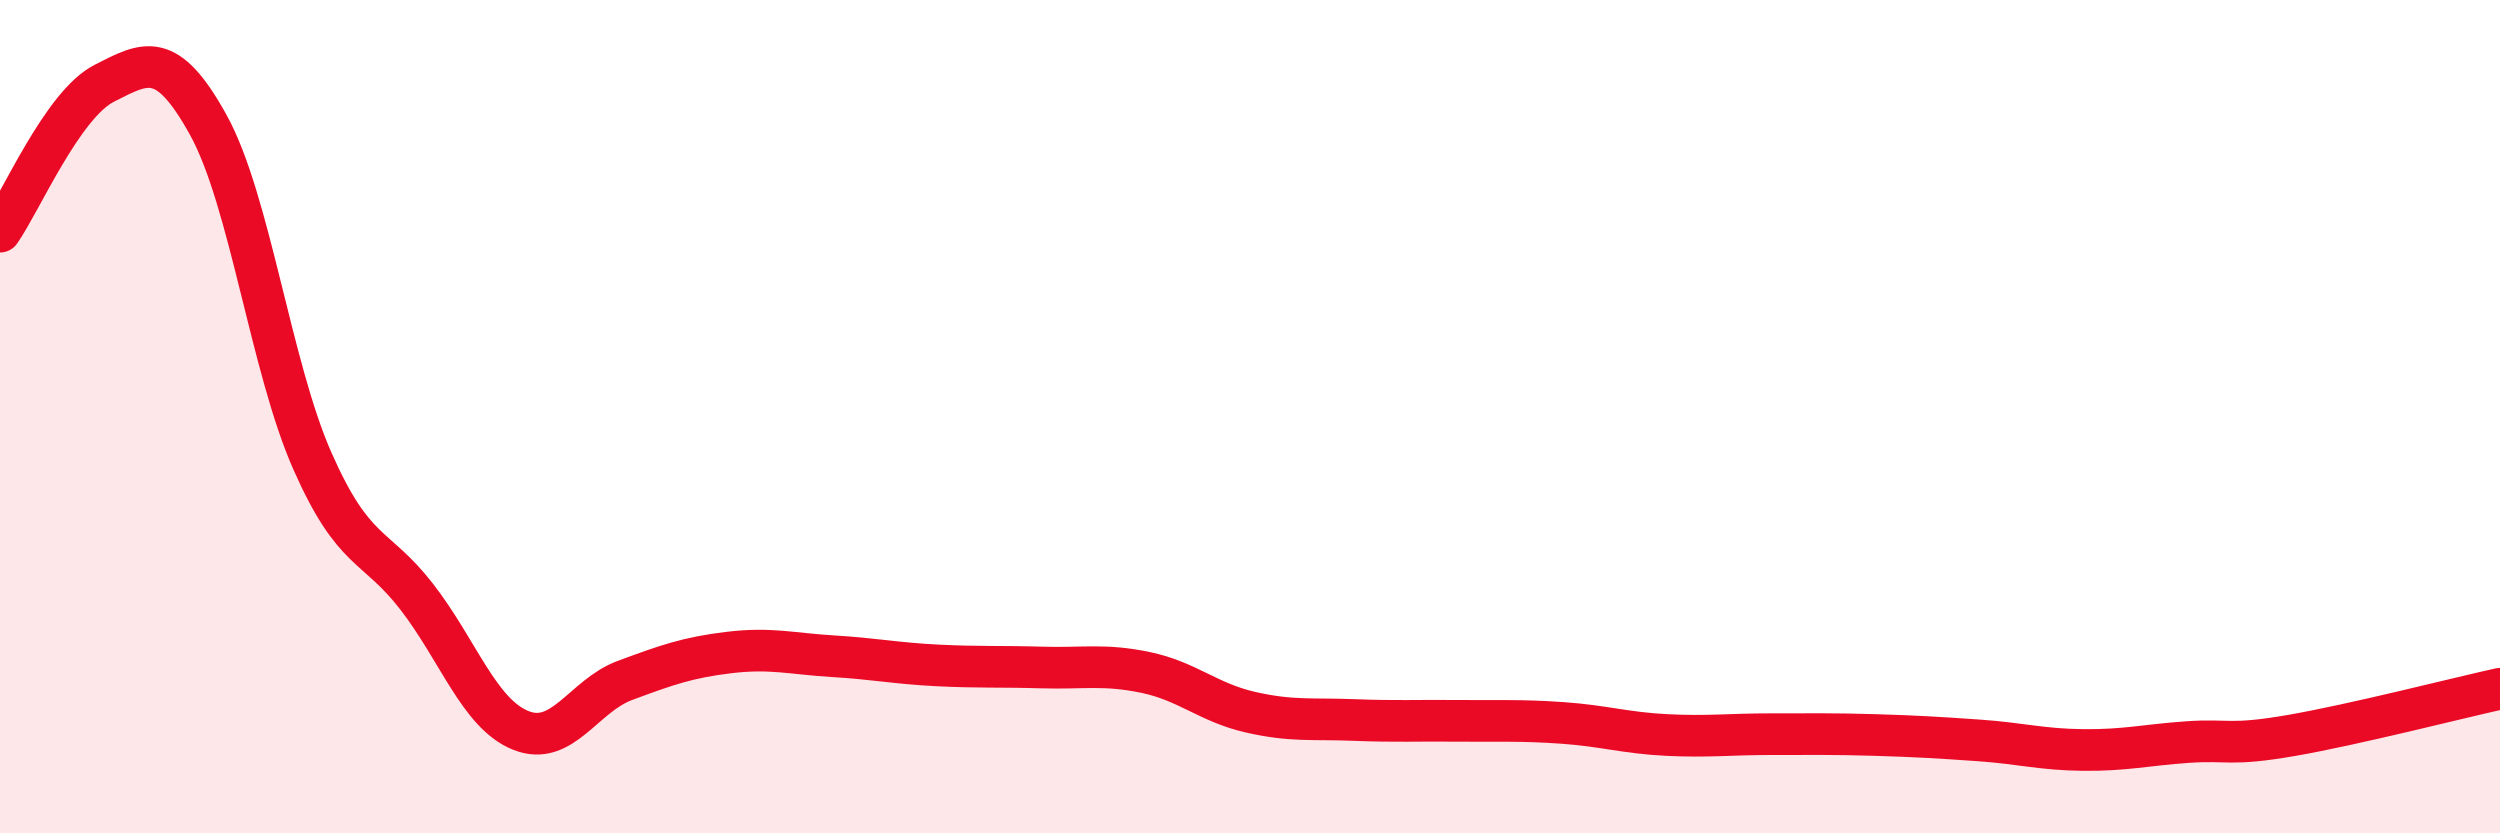
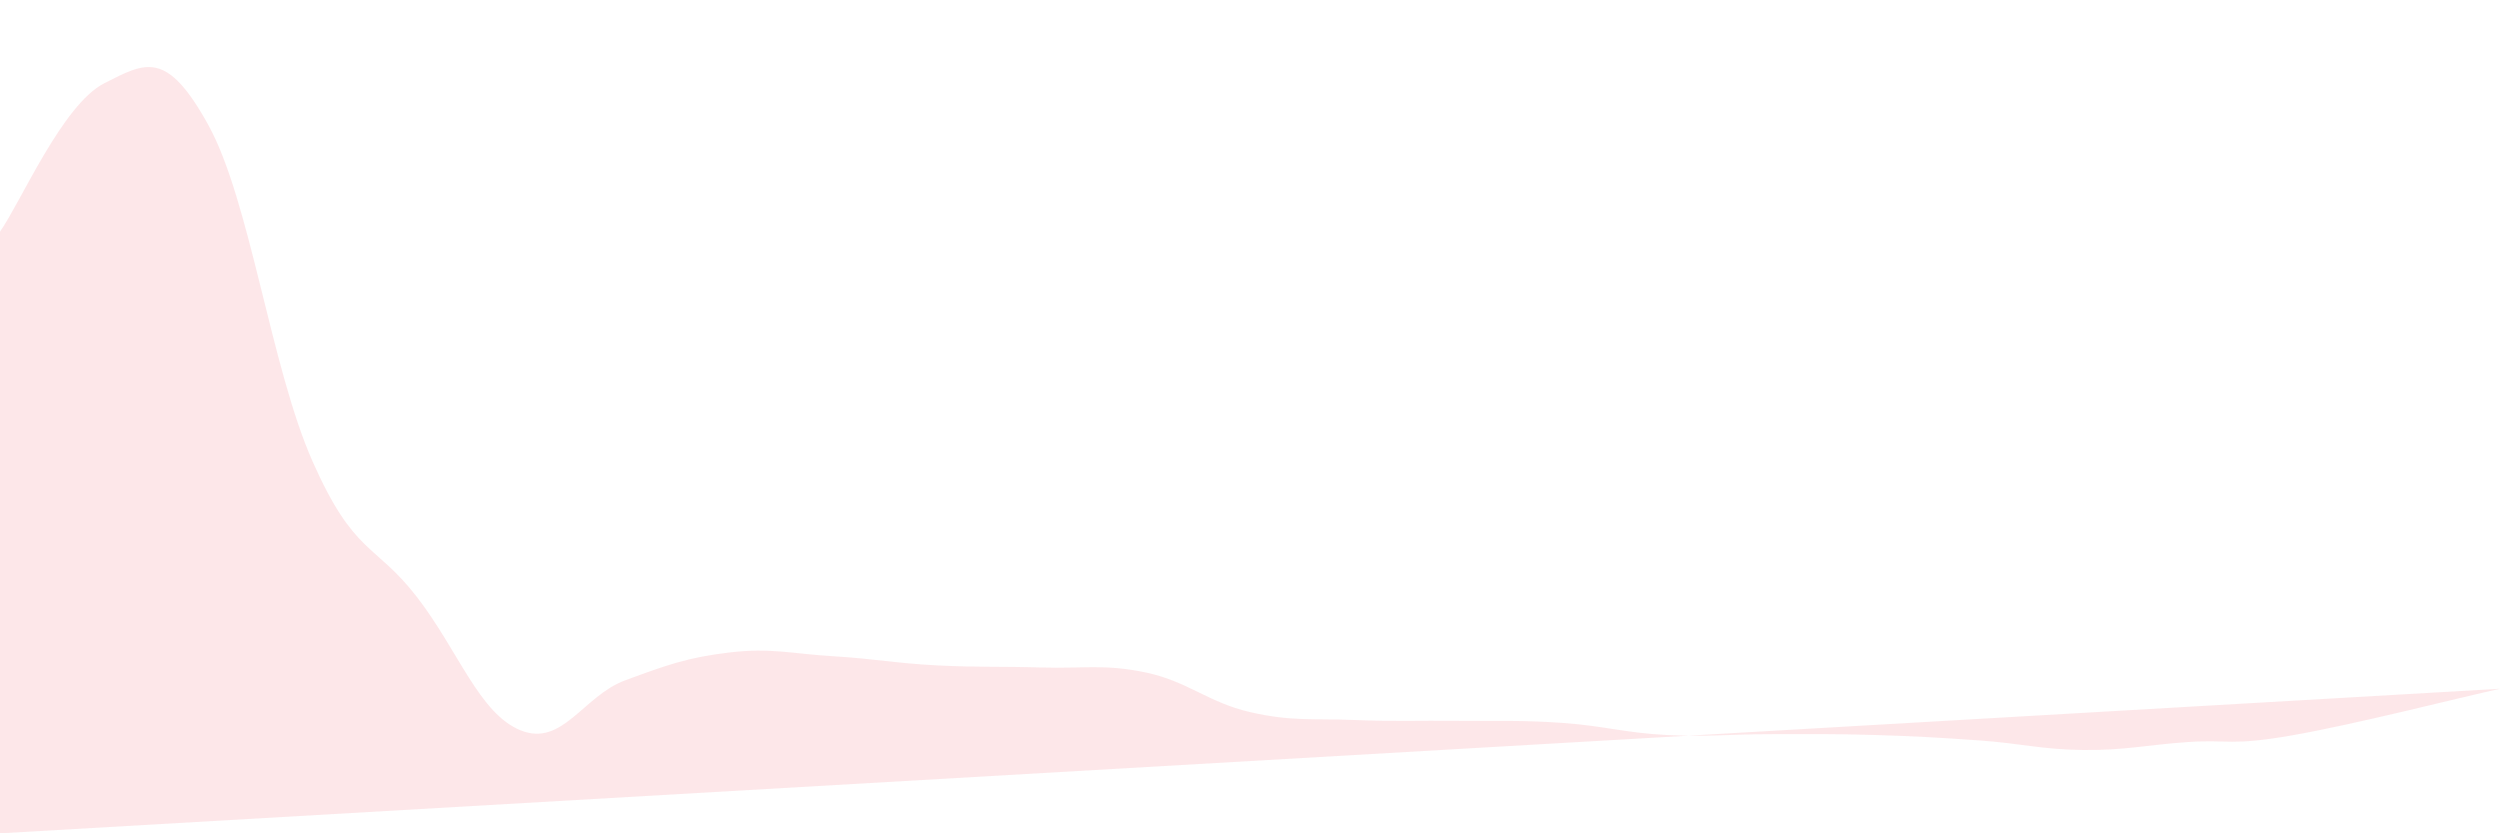
<svg xmlns="http://www.w3.org/2000/svg" width="60" height="20" viewBox="0 0 60 20">
-   <path d="M 0,5.56 C 0.5,4.85 1.5,2.51 2.5,2 C 3.5,1.49 4,1.19 5,3 C 6,4.81 6.5,8.81 7.5,11.07 C 8.5,13.33 9,13.03 10,14.32 C 11,15.61 11.5,17.13 12.5,17.53 C 13.5,17.93 14,16.7 15,16.33 C 16,15.96 16.5,15.78 17.5,15.66 C 18.5,15.54 19,15.69 20,15.75 C 21,15.81 21.5,15.92 22.5,15.97 C 23.5,16.02 24,15.99 25,16.02 C 26,16.05 26.5,15.93 27.5,16.14 C 28.5,16.35 29,16.86 30,17.09 C 31,17.32 31.5,17.24 32.5,17.28 C 33.5,17.32 34,17.29 35,17.3 C 36,17.31 36.5,17.28 37.5,17.35 C 38.5,17.42 39,17.59 40,17.64 C 41,17.69 41.5,17.62 42.5,17.62 C 43.5,17.62 44,17.61 45,17.64 C 46,17.67 46.5,17.7 47.5,17.77 C 48.5,17.84 49,17.99 50,18 C 51,18.01 51.5,17.88 52.5,17.81 C 53.5,17.74 53.5,17.91 55,17.65 C 56.5,17.39 59,16.75 60,16.53L60 20L0 20Z" fill="#EB0A25" opacity="0.1" stroke-linecap="round" stroke-linejoin="round" />
-   <path d="M 0,5.56 C 0.5,4.85 1.5,2.51 2.5,2 C 3.5,1.49 4,1.19 5,3 C 6,4.81 6.5,8.81 7.5,11.07 C 8.5,13.33 9,13.03 10,14.32 C 11,15.61 11.5,17.13 12.5,17.53 C 13.5,17.93 14,16.7 15,16.33 C 16,15.96 16.5,15.78 17.5,15.66 C 18.5,15.54 19,15.69 20,15.75 C 21,15.81 21.5,15.92 22.5,15.97 C 23.5,16.02 24,15.99 25,16.02 C 26,16.05 26.5,15.93 27.5,16.14 C 28.5,16.35 29,16.86 30,17.09 C 31,17.32 31.5,17.24 32.5,17.28 C 33.5,17.32 34,17.29 35,17.3 C 36,17.31 36.5,17.28 37.5,17.35 C 38.5,17.42 39,17.59 40,17.64 C 41,17.69 41.5,17.62 42.5,17.62 C 43.5,17.62 44,17.61 45,17.64 C 46,17.67 46.5,17.7 47.5,17.77 C 48.5,17.84 49,17.99 50,18 C 51,18.01 51.5,17.88 52.5,17.81 C 53.5,17.74 53.5,17.91 55,17.65 C 56.5,17.39 59,16.75 60,16.53" stroke="#EB0A25" stroke-width="1" fill="none" stroke-linecap="round" stroke-linejoin="round" />
+   <path d="M 0,5.56 C 0.5,4.85 1.5,2.51 2.5,2 C 3.5,1.49 4,1.19 5,3 C 6,4.81 6.5,8.81 7.5,11.07 C 8.5,13.33 9,13.03 10,14.32 C 11,15.61 11.5,17.13 12.5,17.53 C 13.5,17.93 14,16.7 15,16.33 C 16,15.96 16.5,15.78 17.5,15.66 C 18.5,15.54 19,15.69 20,15.75 C 21,15.81 21.5,15.92 22.5,15.97 C 23.5,16.02 24,15.99 25,16.02 C 26,16.05 26.5,15.93 27.5,16.14 C 28.5,16.35 29,16.86 30,17.09 C 31,17.32 31.5,17.24 32.5,17.28 C 33.5,17.32 34,17.29 35,17.3 C 36,17.31 36.5,17.28 37.5,17.35 C 38.5,17.42 39,17.59 40,17.64 C 41,17.69 41.5,17.62 42.5,17.62 C 43.5,17.62 44,17.61 45,17.64 C 46,17.67 46.5,17.7 47.5,17.77 C 48.5,17.84 49,17.99 50,18 C 51,18.01 51.5,17.88 52.5,17.81 C 53.5,17.74 53.5,17.91 55,17.65 C 56.5,17.39 59,16.75 60,16.53L0 20Z" fill="#EB0A25" opacity="0.1" stroke-linecap="round" stroke-linejoin="round" />
</svg>